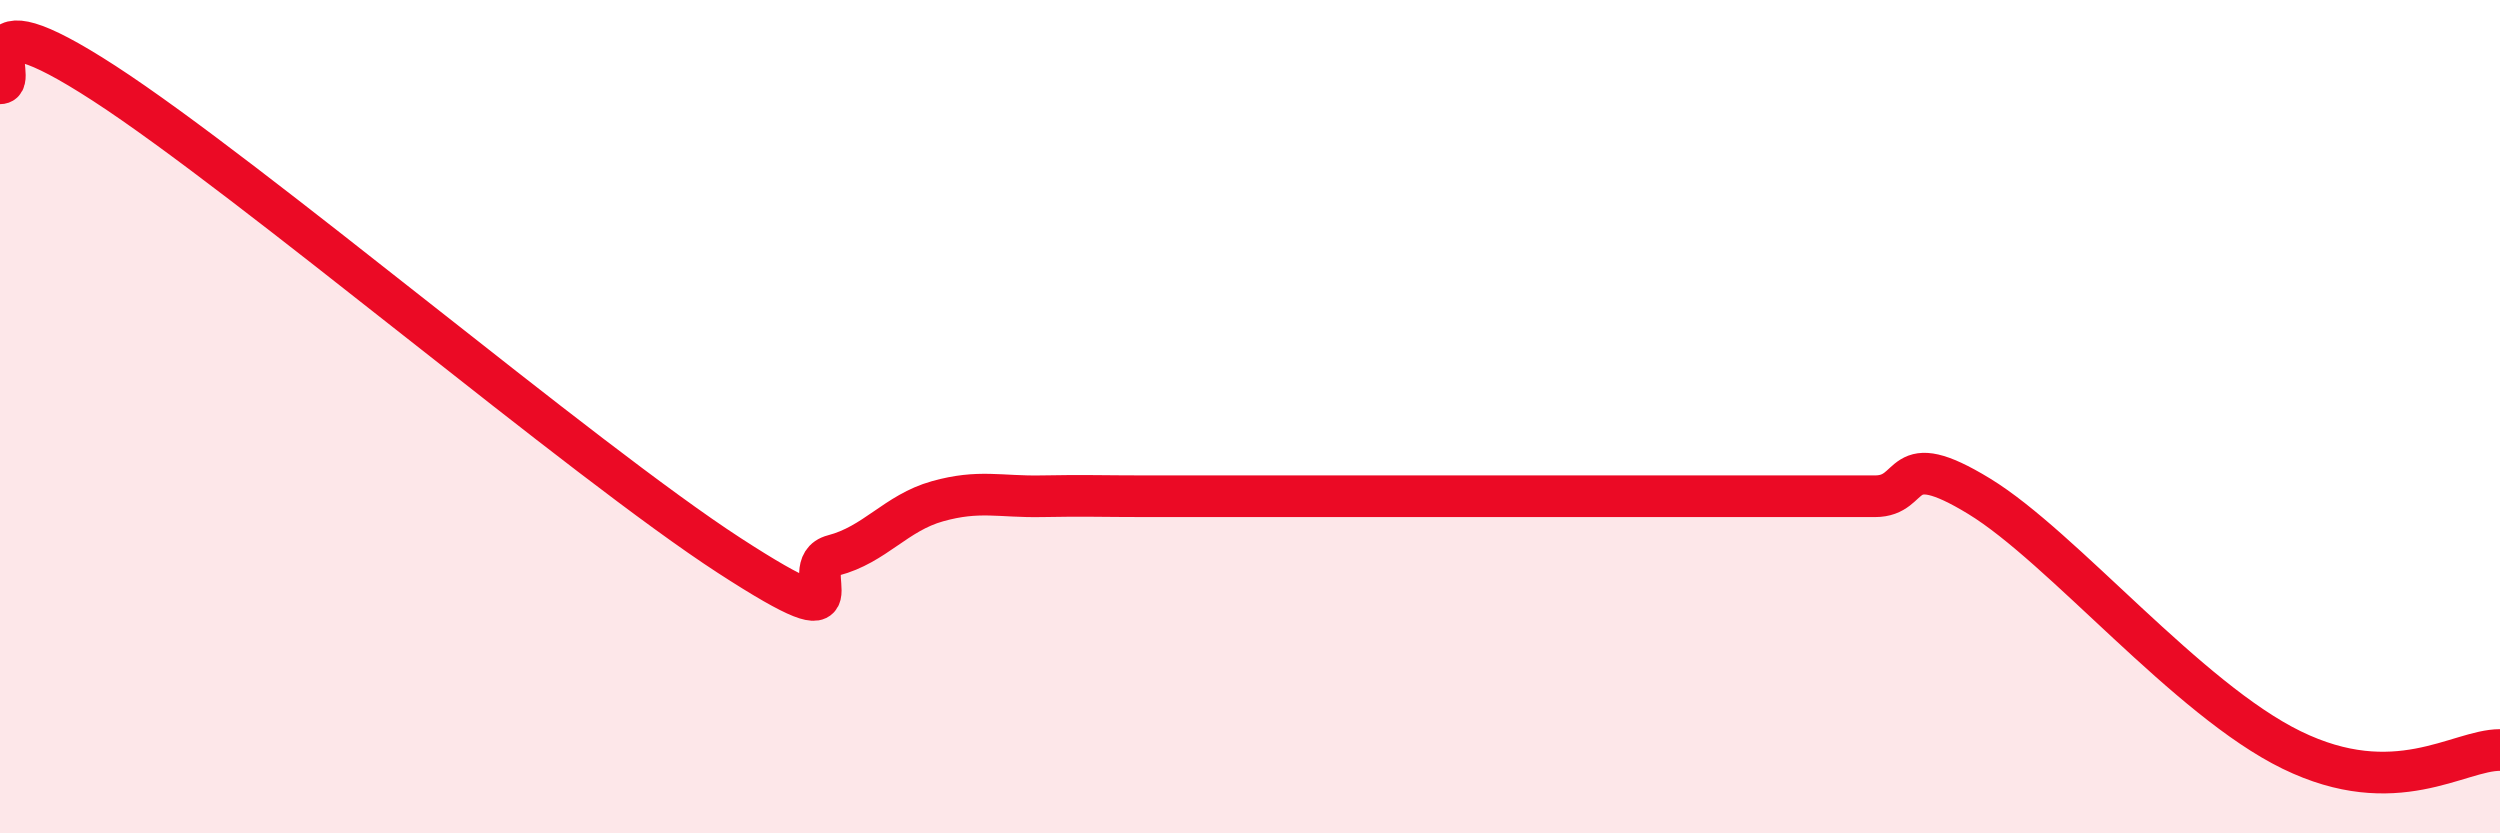
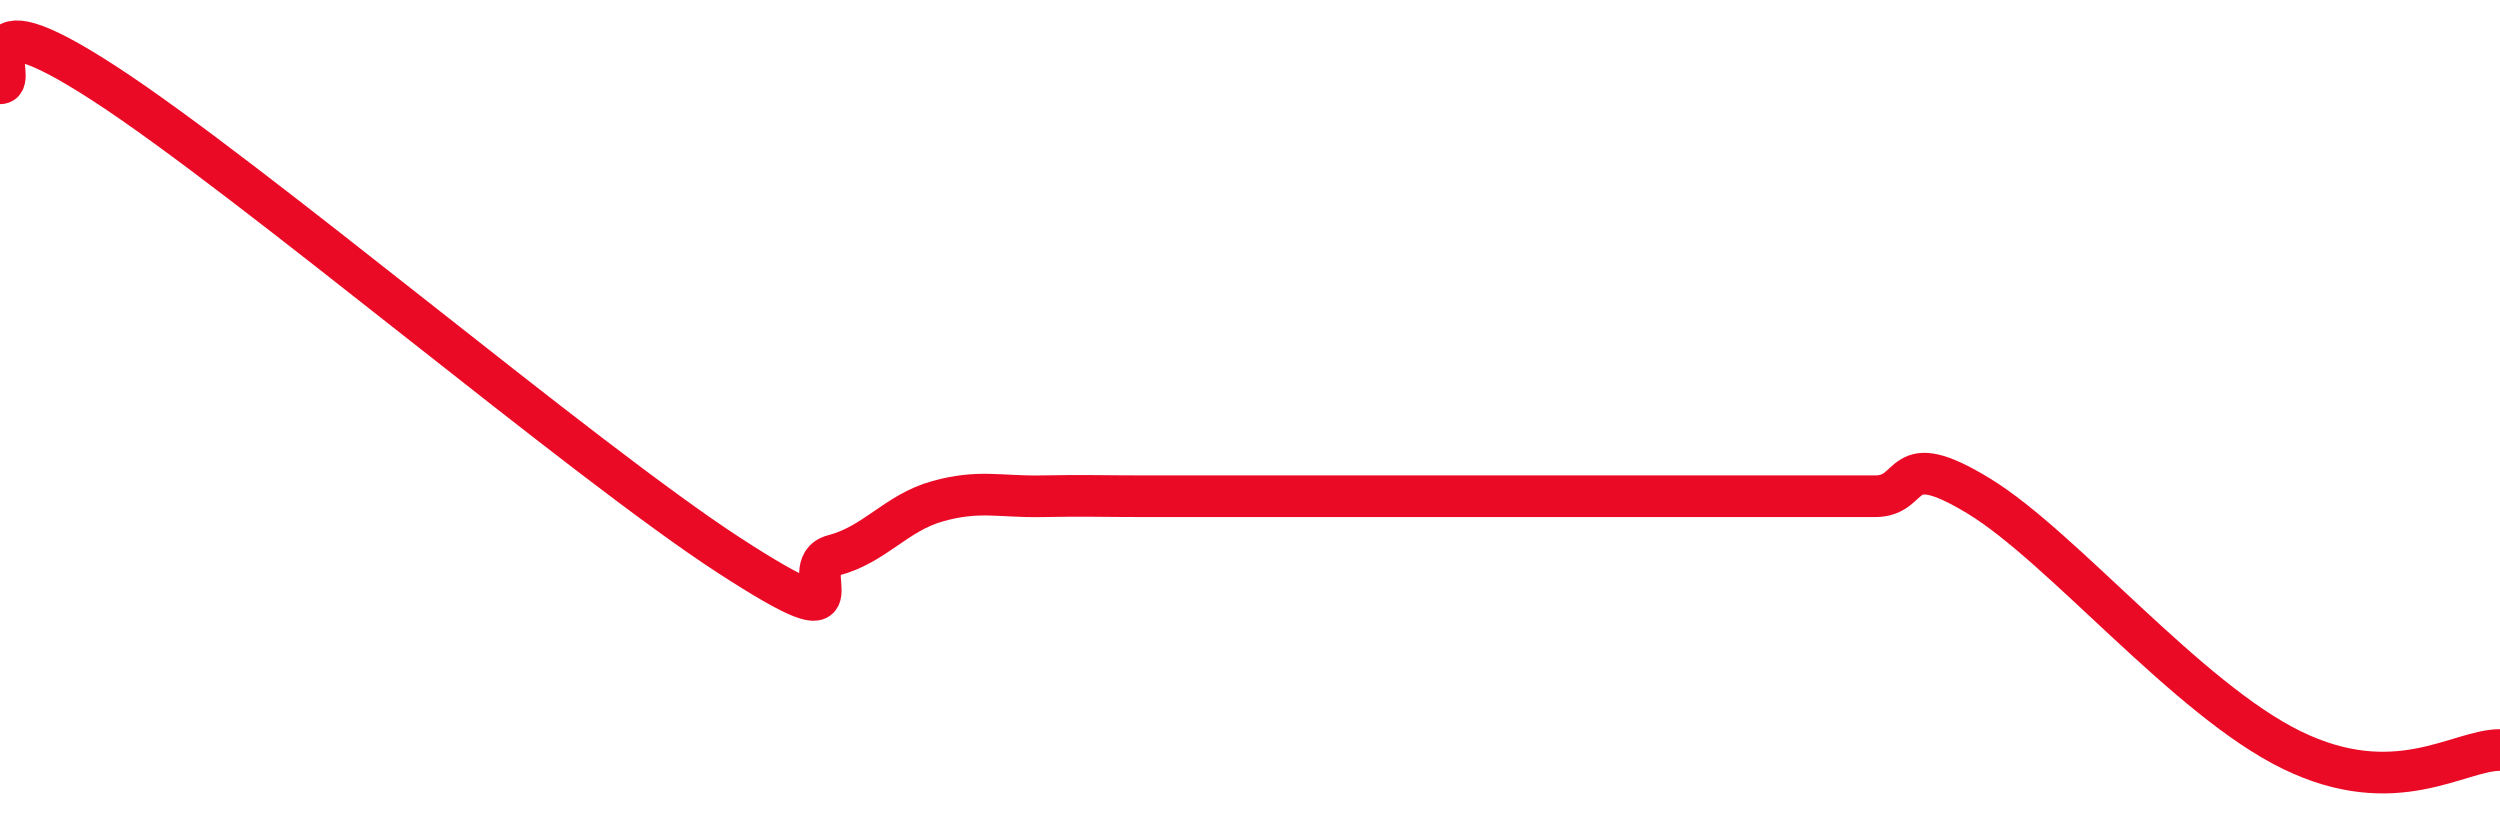
<svg xmlns="http://www.w3.org/2000/svg" width="60" height="20" viewBox="0 0 60 20">
-   <path d="M 0,2 C 0.5,2 -1,-0.27 2.5,2 C 6,4.27 14,11.06 17.5,13.33 C 21,15.6 19,13.59 20,13.33 C 21,13.07 21.5,12.31 22.5,12.03 C 23.5,11.75 24,11.93 25,11.91 C 26,11.89 26.5,11.91 27.5,11.91 C 28.5,11.91 29,11.91 30,11.91 C 31,11.91 31.5,11.91 32.5,11.91 C 33.5,11.91 34,11.91 35,11.91 C 36,11.91 36.5,11.91 37.5,11.91 C 38.5,11.91 39,11.91 40,11.91 C 41,11.91 41.5,11.91 42.5,11.91 C 43.5,11.91 44,11.91 45,11.91 C 46,11.91 45.5,10.69 47.5,11.91 C 49.5,13.13 52.5,16.78 55,18 C 57.5,19.22 59,18 60,18L60 20L0 20Z" fill="#EB0A25" opacity="0.1" stroke-linecap="round" stroke-linejoin="round" />
-   <path d="M 0,2 C 0.5,2 -1,-0.27 2.5,2 C 6,4.27 14,11.06 17.5,13.33 C 21,15.6 19,13.59 20,13.33 C 21,13.07 21.5,12.31 22.5,12.03 C 23.5,11.75 24,11.93 25,11.91 C 26,11.89 26.5,11.91 27.5,11.91 C 28.5,11.91 29,11.91 30,11.91 C 31,11.91 31.5,11.91 32.5,11.91 C 33.5,11.91 34,11.91 35,11.91 C 36,11.91 36.5,11.91 37.5,11.91 C 38.5,11.91 39,11.91 40,11.91 C 41,11.91 41.5,11.91 42.5,11.91 C 43.5,11.91 44,11.91 45,11.91 C 46,11.91 45.5,10.69 47.5,11.91 C 49.5,13.13 52.5,16.78 55,18 C 57.5,19.22 59,18 60,18" stroke="#EB0A25" stroke-width="1" fill="none" stroke-linecap="round" stroke-linejoin="round" />
+   <path d="M 0,2 C 0.5,2 -1,-0.27 2.5,2 C 6,4.27 14,11.06 17.5,13.33 C 21,15.6 19,13.59 20,13.33 C 21,13.07 21.5,12.31 22.5,12.03 C 23.5,11.75 24,11.93 25,11.91 C 26,11.89 26.5,11.91 27.5,11.91 C 28.5,11.91 29,11.91 30,11.91 C 31,11.91 31.5,11.91 32.5,11.91 C 36,11.91 36.5,11.91 37.5,11.91 C 38.5,11.91 39,11.91 40,11.91 C 41,11.91 41.5,11.91 42.5,11.91 C 43.5,11.91 44,11.91 45,11.91 C 46,11.91 45.5,10.69 47.5,11.91 C 49.5,13.13 52.5,16.78 55,18 C 57.5,19.22 59,18 60,18" stroke="#EB0A25" stroke-width="1" fill="none" stroke-linecap="round" stroke-linejoin="round" />
</svg>